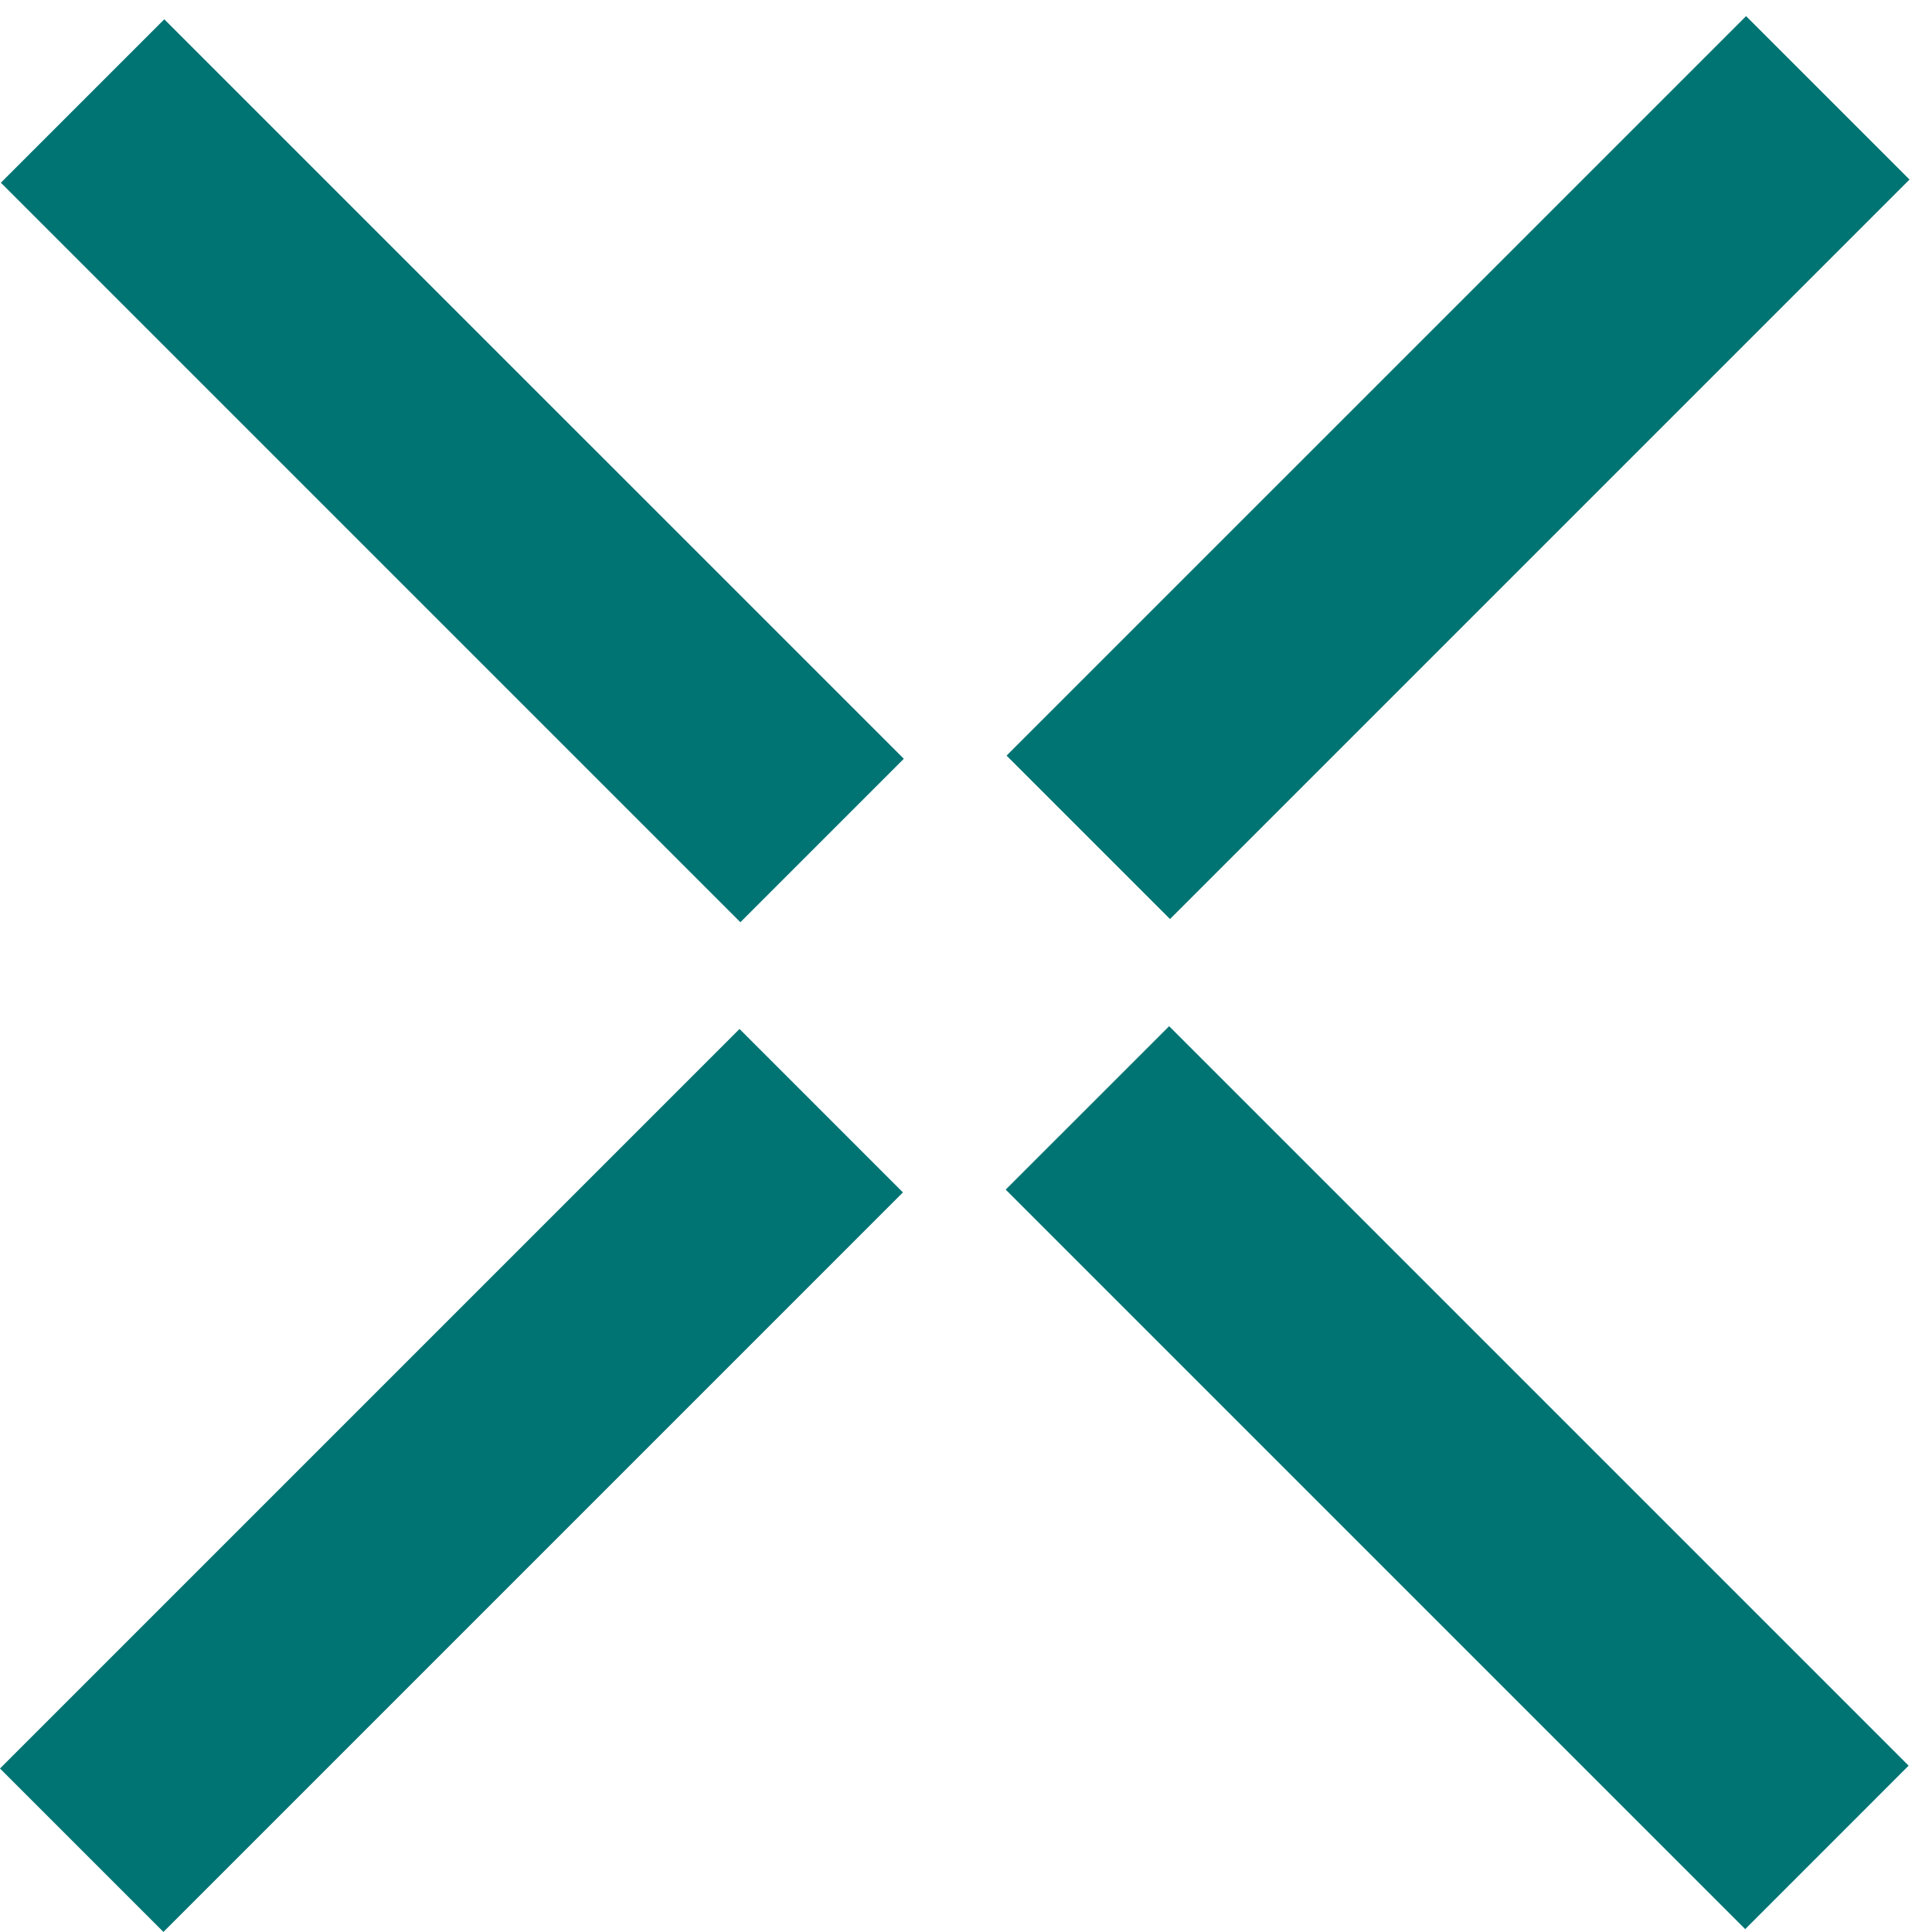
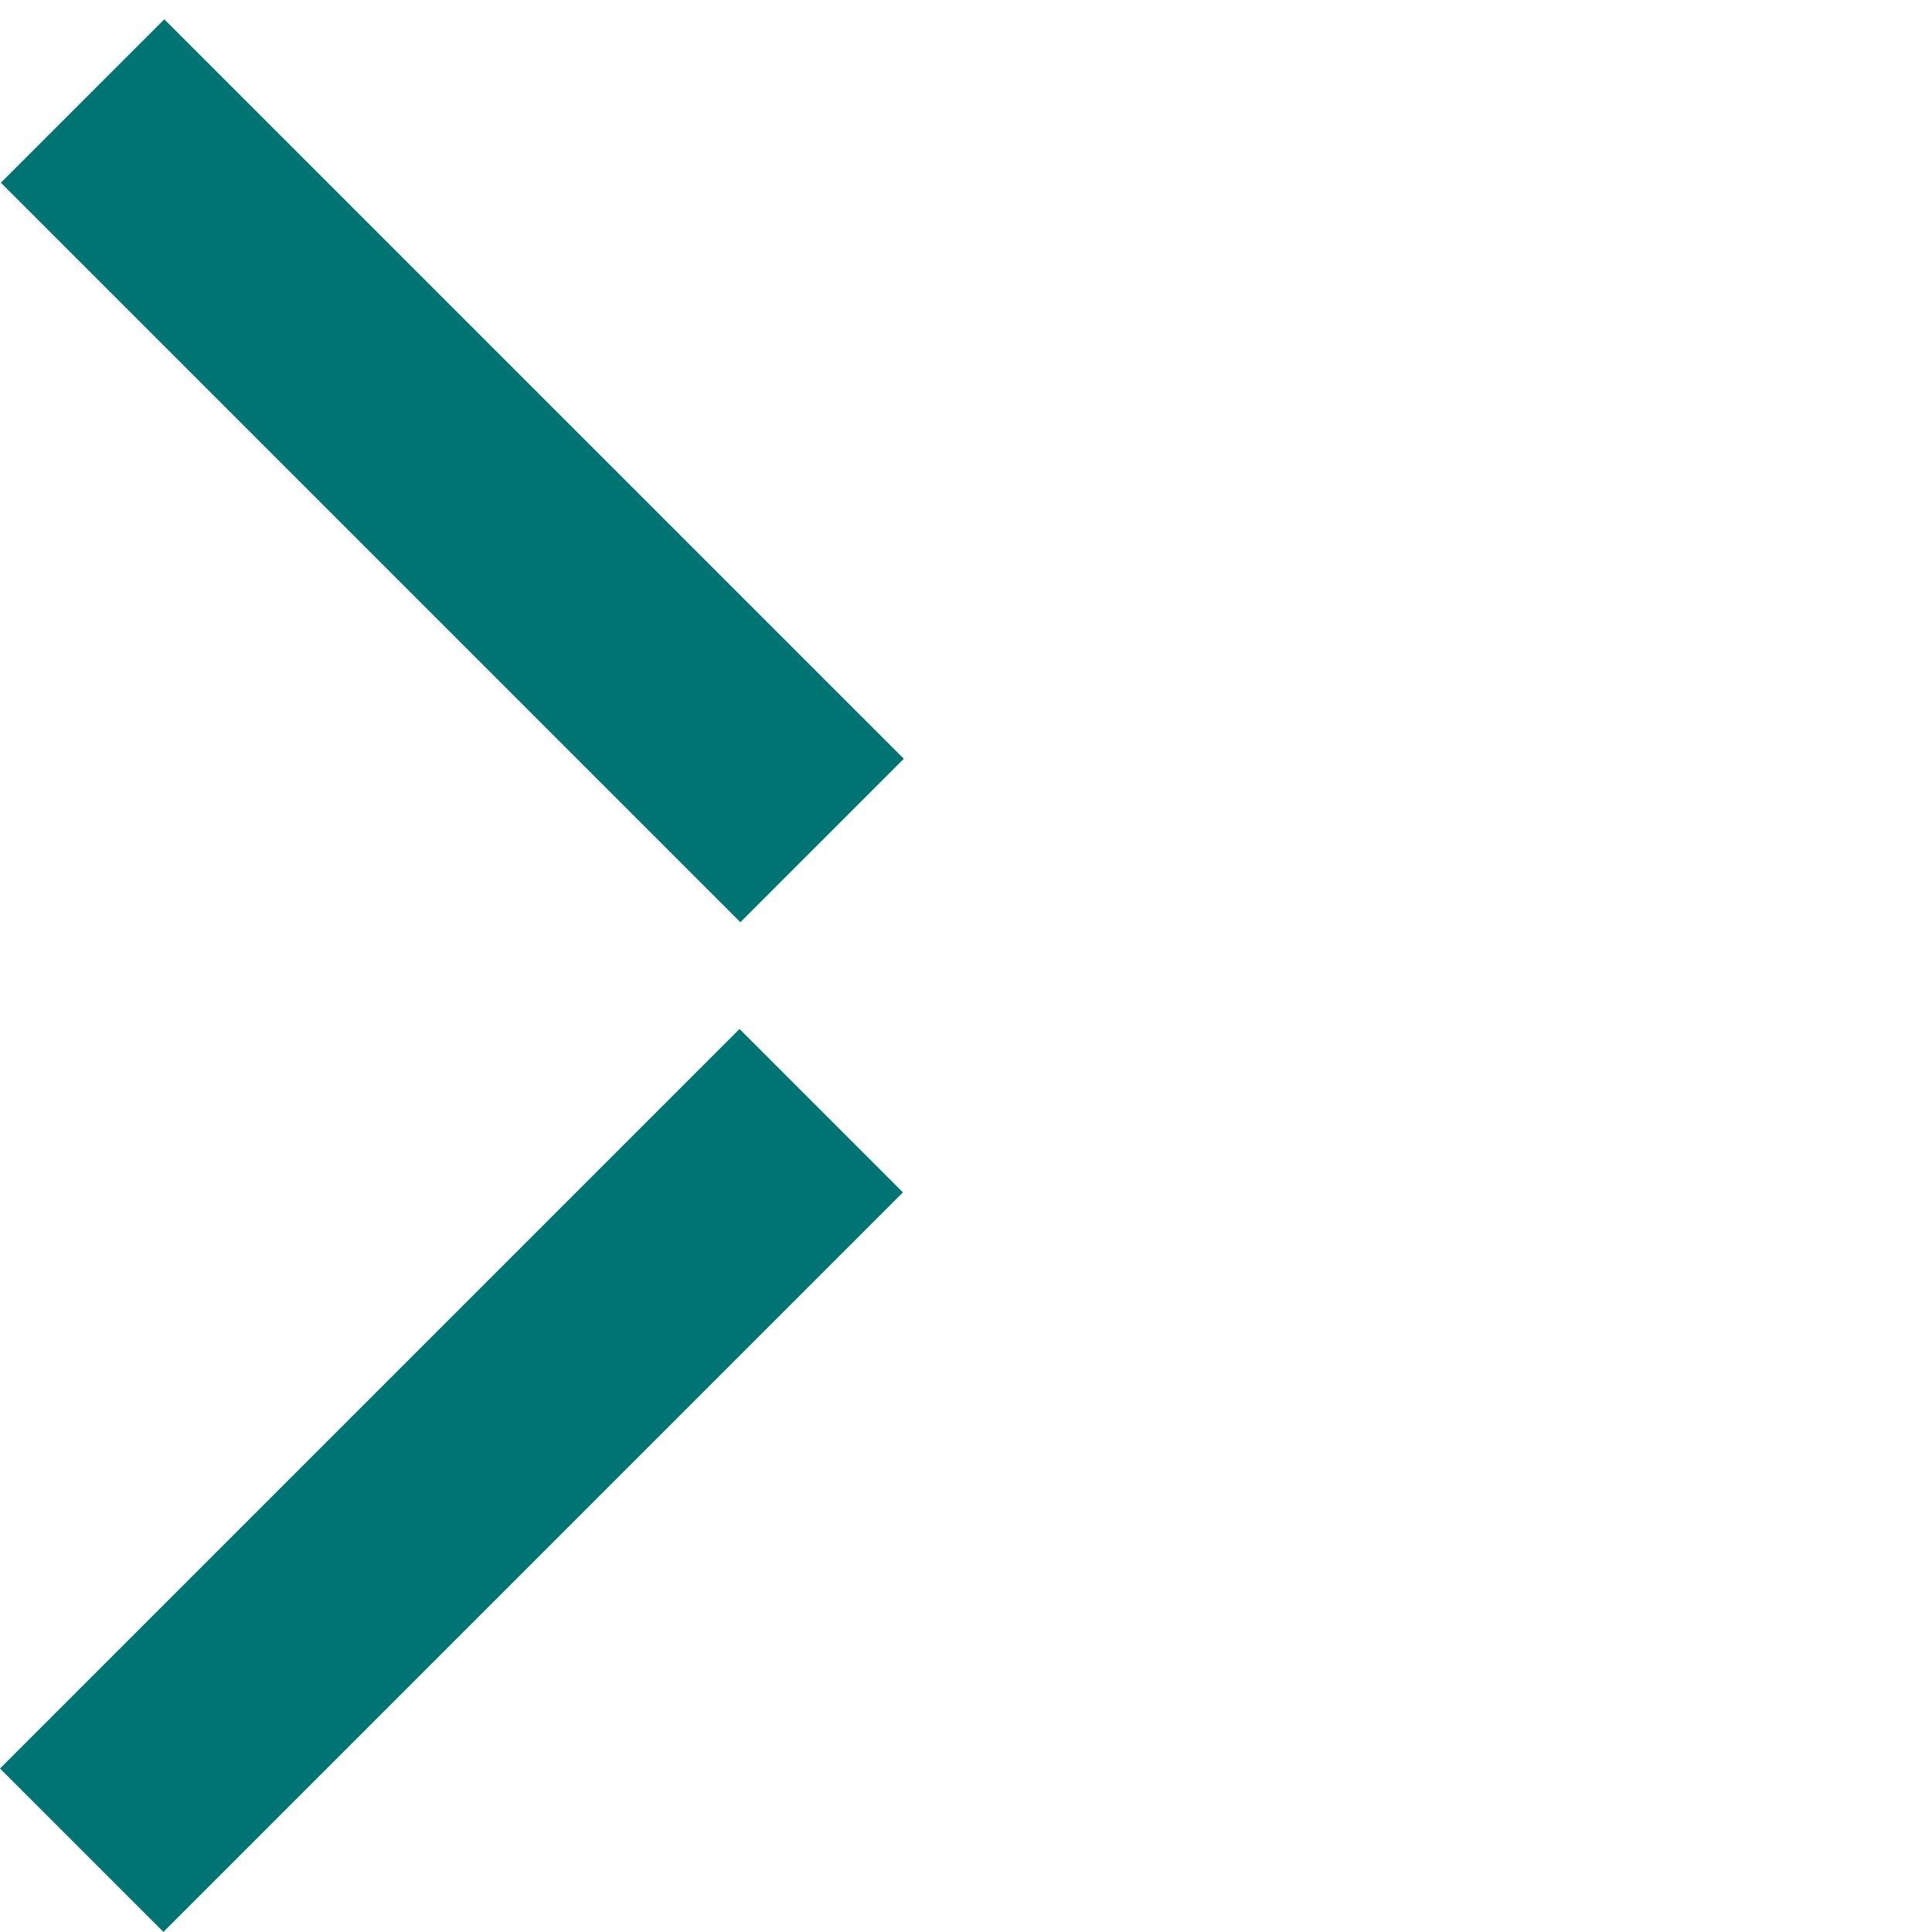
<svg xmlns="http://www.w3.org/2000/svg" width="69" height="69" viewBox="0 0 69 69" fill="none">
  <path d="M5.868 0.689L0.031 6.525L26.442 32.936L32.279 27.099L5.868 0.689Z" fill="#007373" />
-   <path d="M41.755 36.65L35.918 42.486L62.329 68.897L68.165 63.06L41.755 36.65Z" fill="#007373" />
-   <path d="M62.36 0.576L35.949 26.986L41.786 32.823L68.197 6.412L62.36 0.576Z" fill="#007373" />
  <path d="M26.411 36.749L0 63.16L5.837 68.997L32.247 42.586L26.411 36.749Z" fill="#007373" />
</svg>